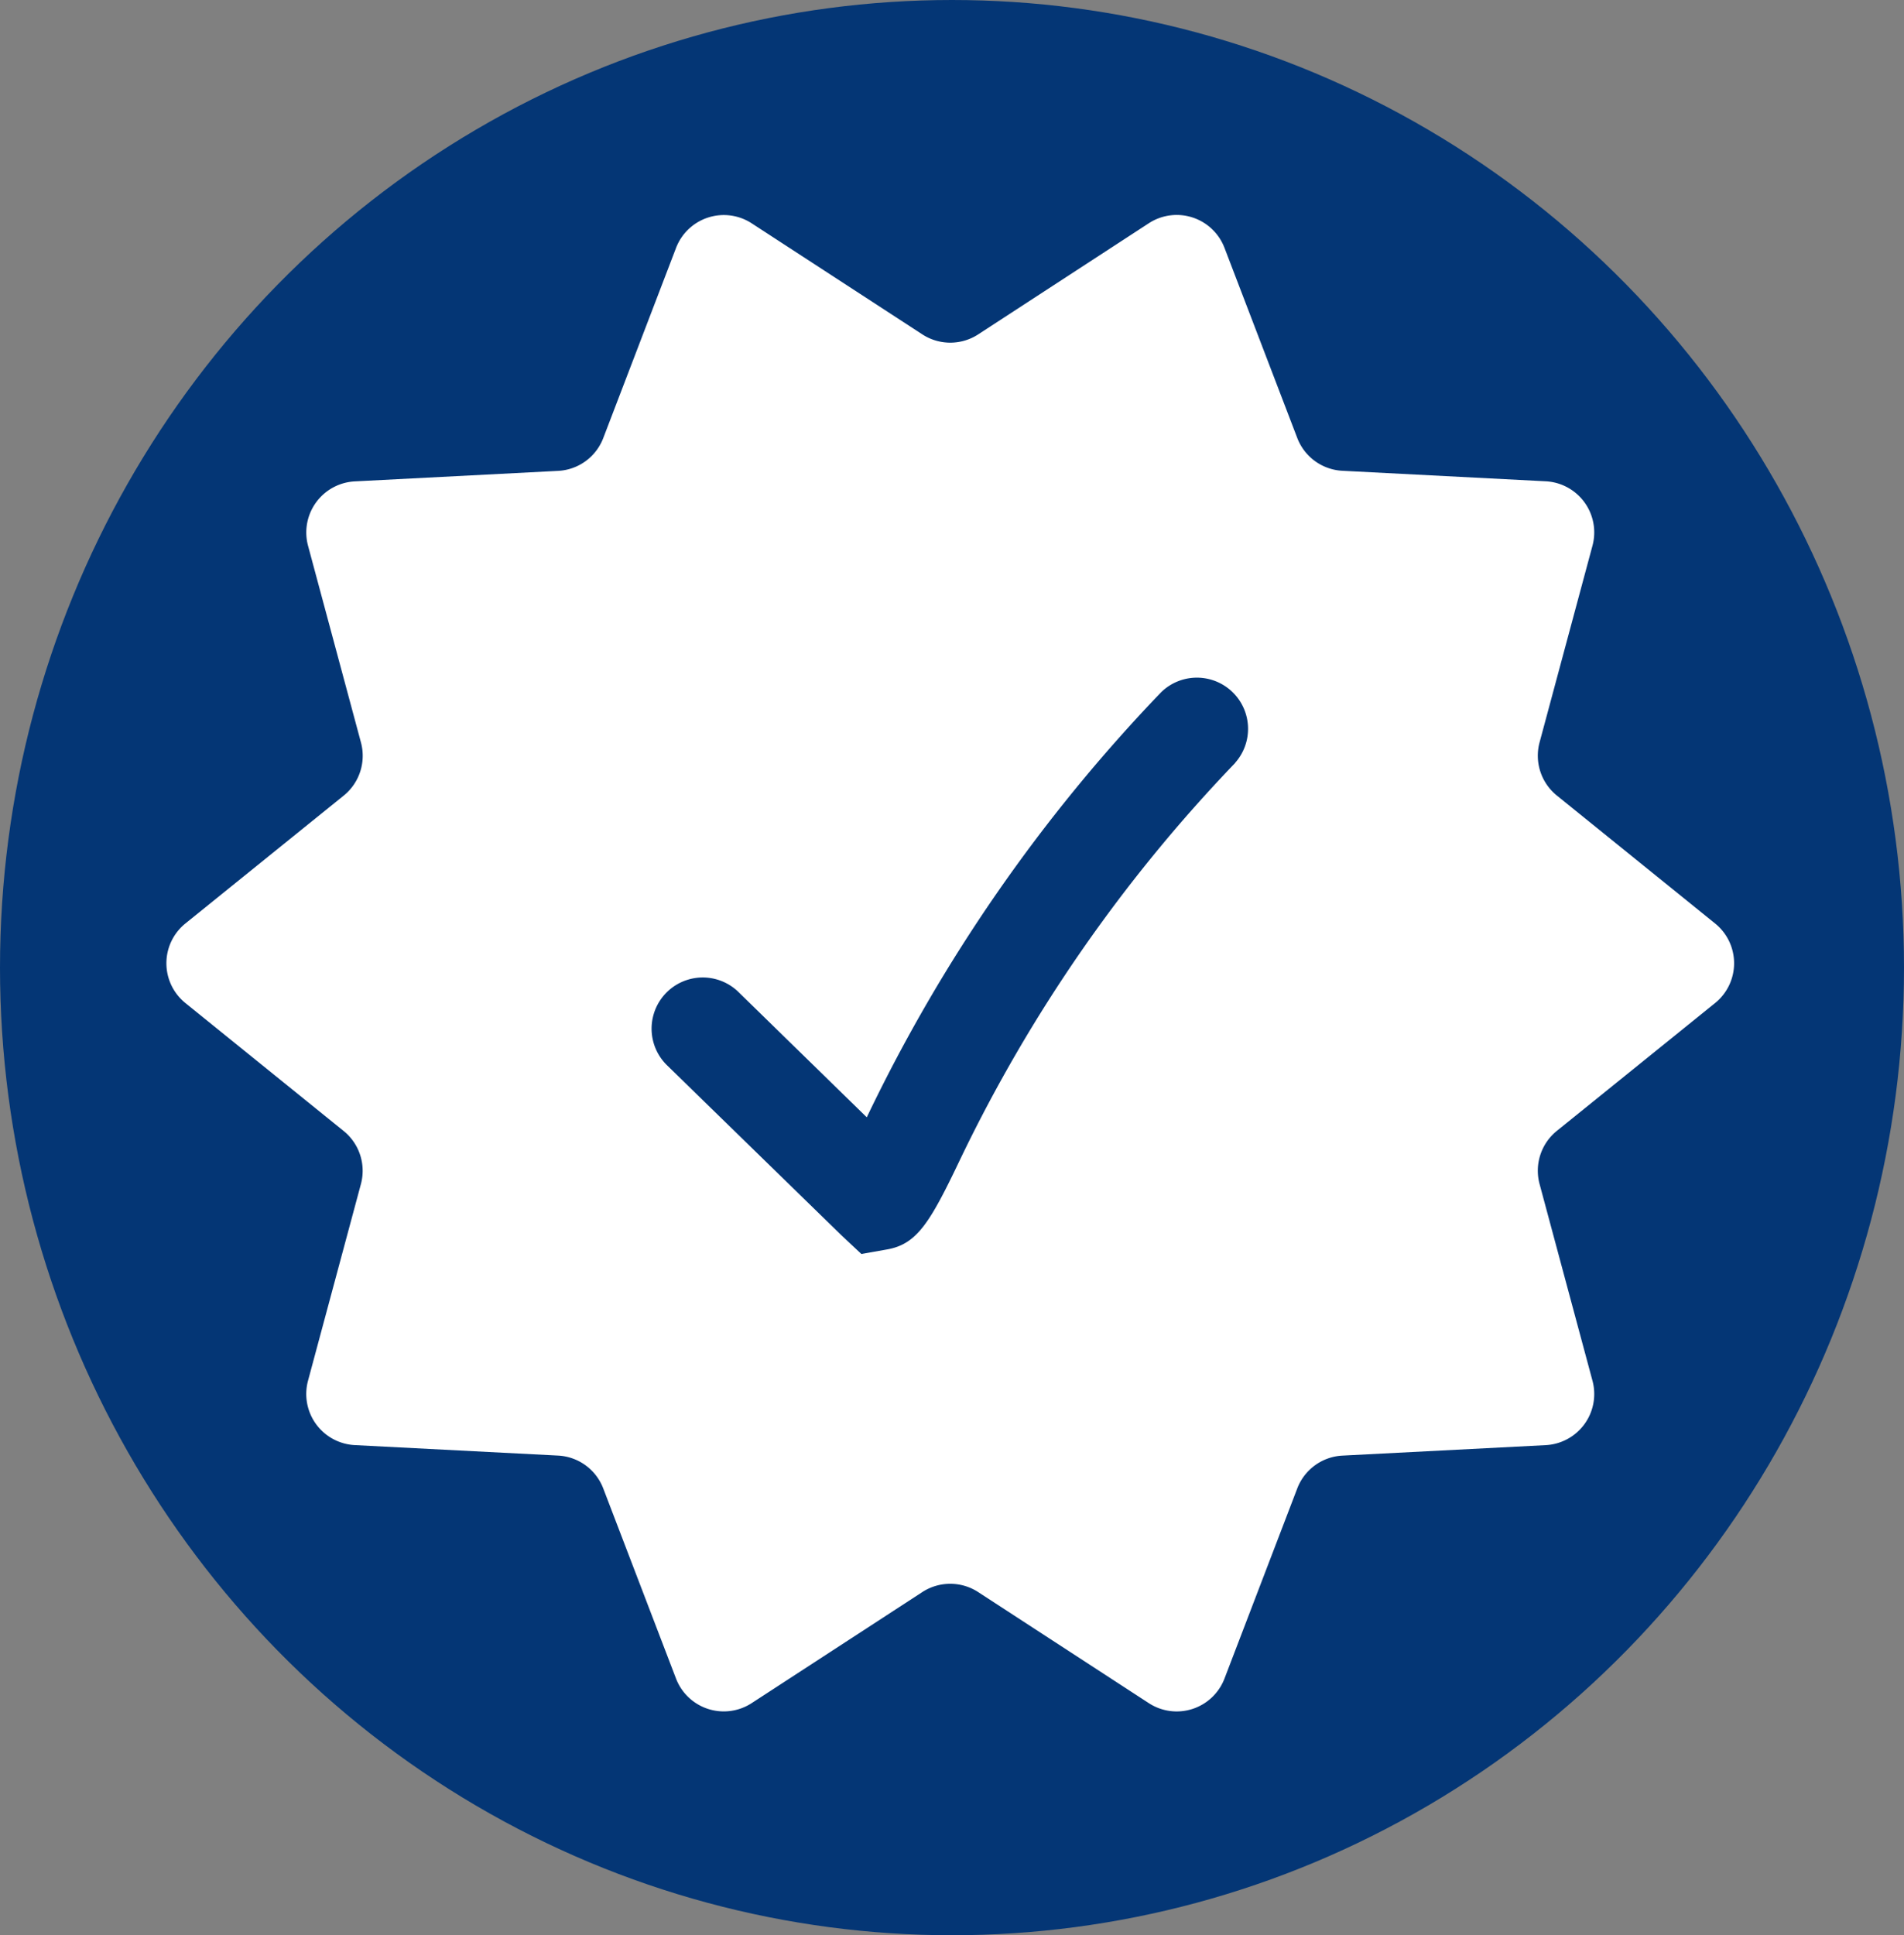
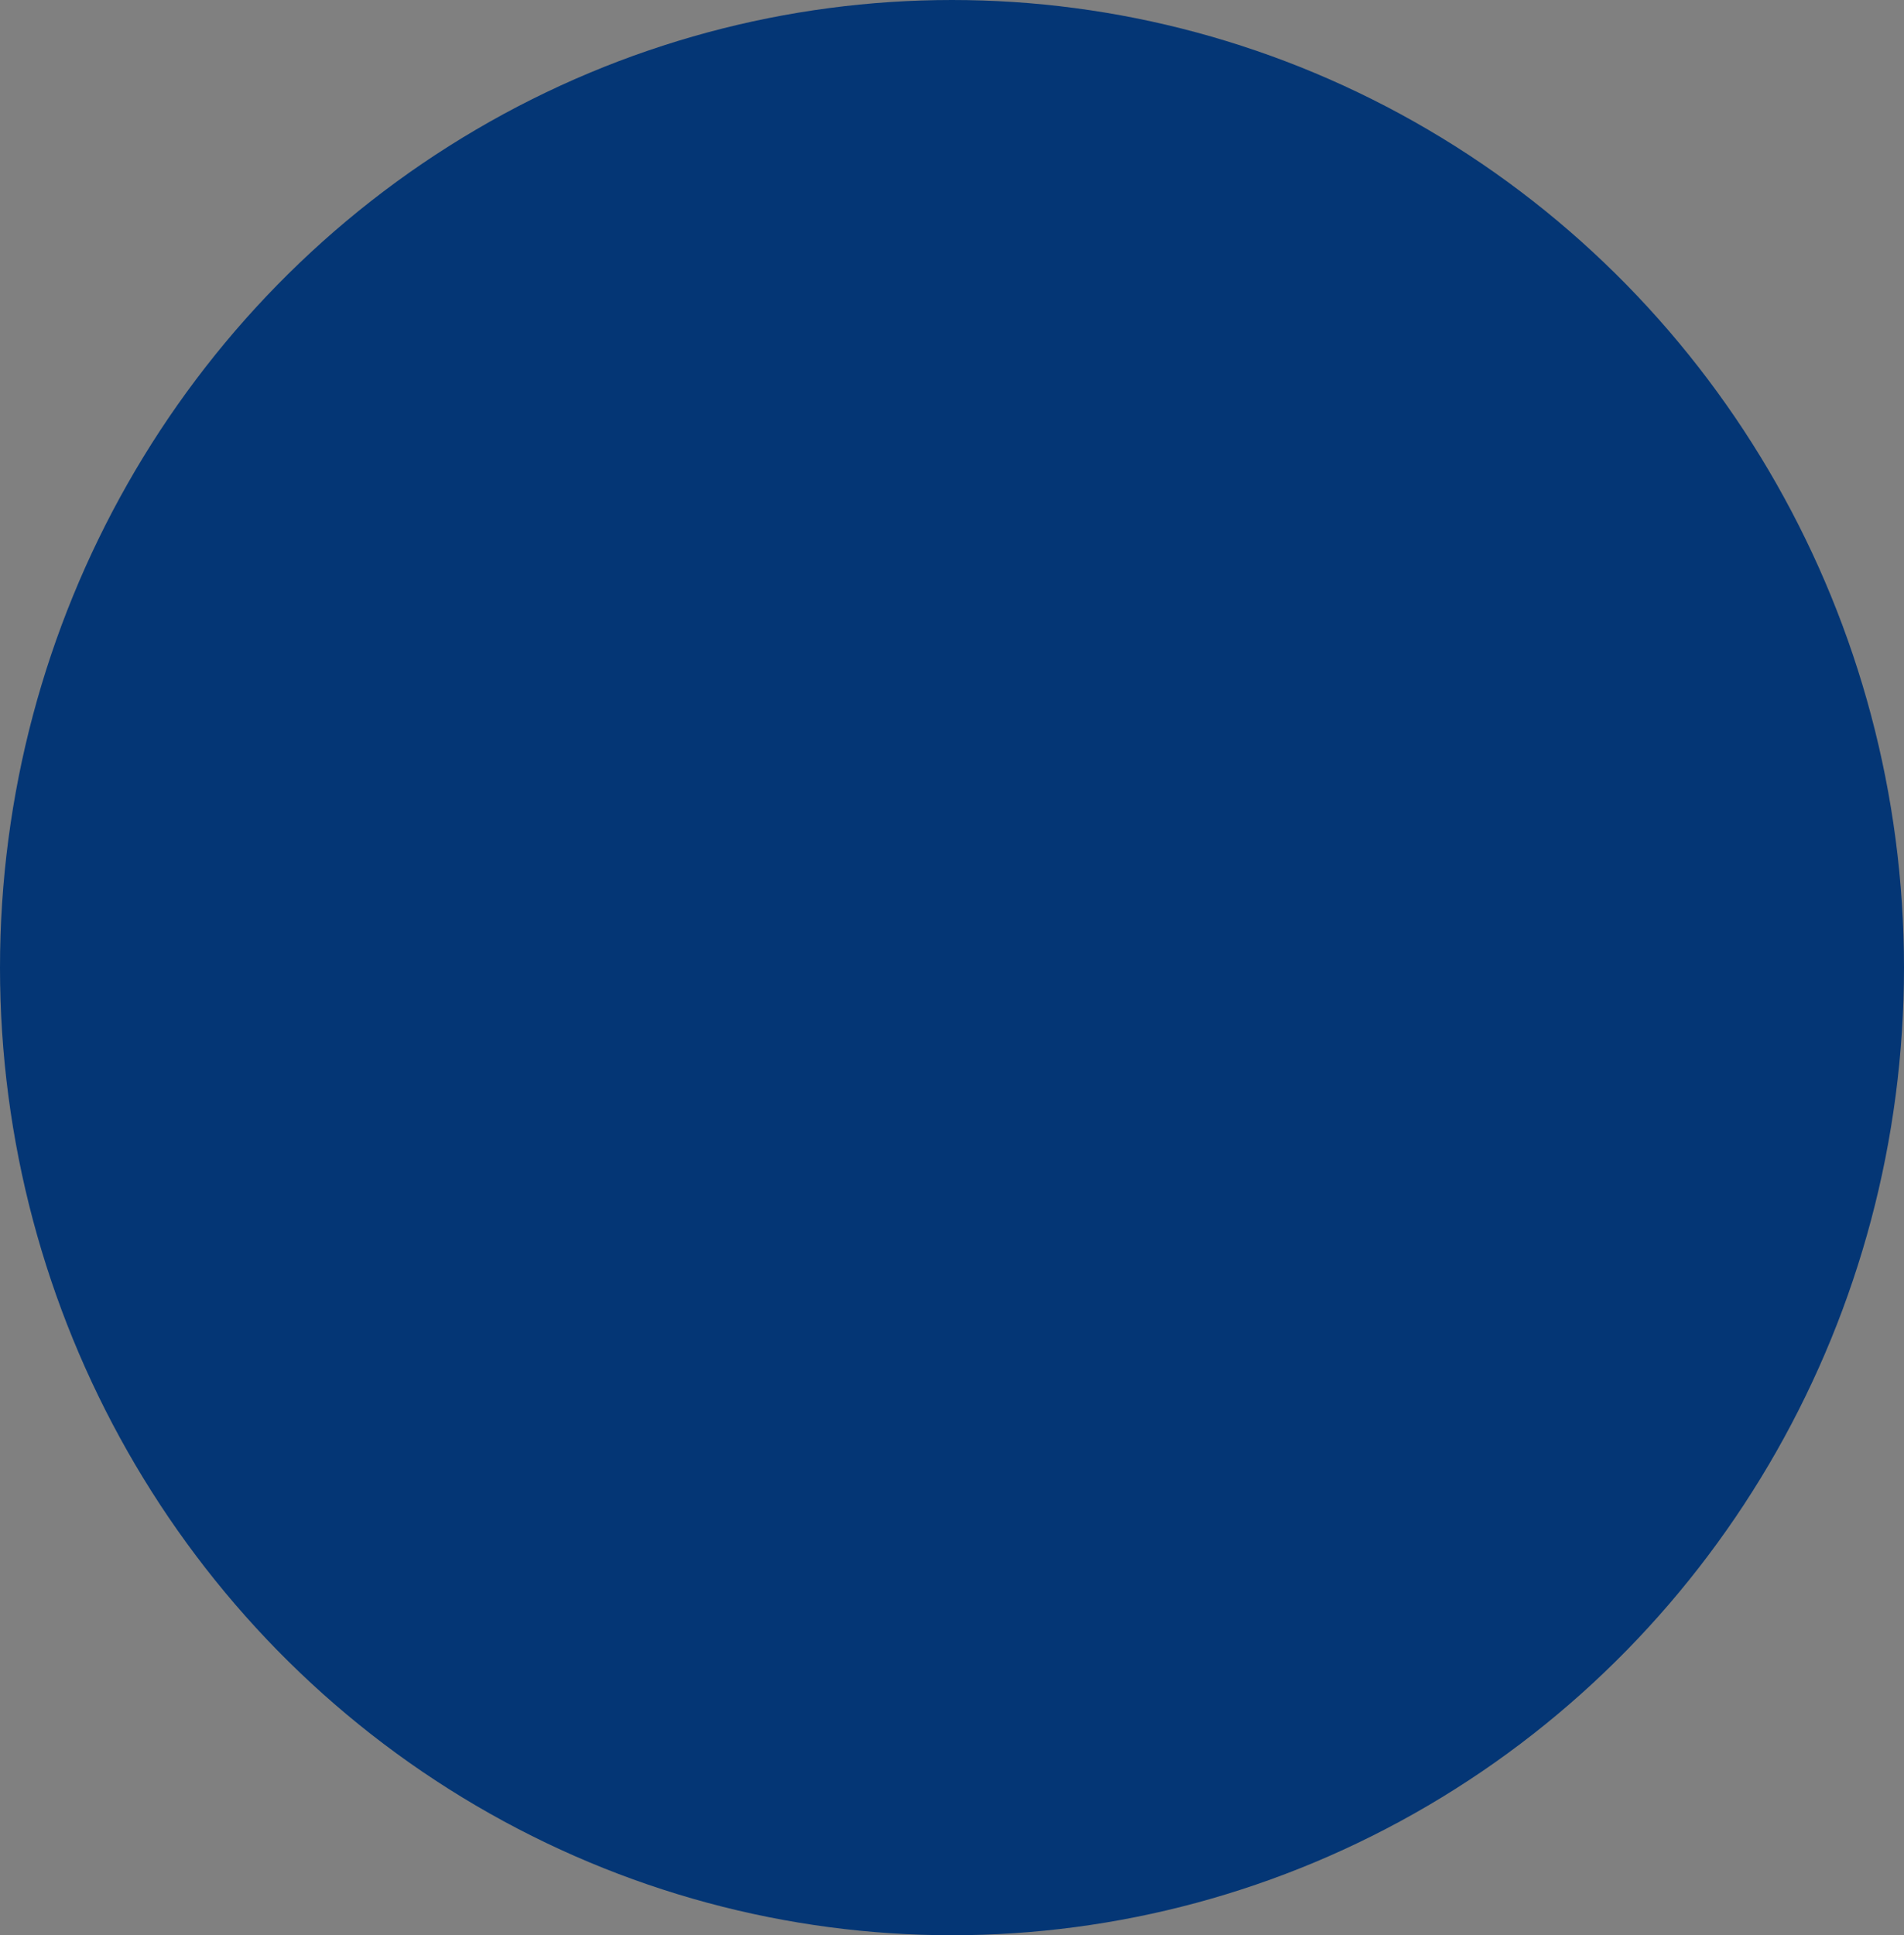
<svg xmlns="http://www.w3.org/2000/svg" width="62" height="63" viewBox="0 0 62 63">
  <rect x="0" y="0" width="62" height="63" fill="#808080" stroke="none" />
  <g id="Group_111" data-name="Group 111" transform="translate(-1208 -948)">
    <ellipse id="Ellipse_12" data-name="Ellipse 12" cx="31" cy="31.5" rx="31" ry="31.5" transform="translate(1208 948)" fill="#043675" />
-     <path id="Path_130" data-name="Path 130" d="M51.786,28.409a1.665,1.665,0,0,0,0-2.59l-5.155-4.167a1.667,1.667,0,0,1-.561-1.728l1.722-6.4a1.666,1.666,0,0,0-1.523-2.1l-6.619-.342a1.666,1.666,0,0,1-1.47-1.068l-2.37-6.19a1.666,1.666,0,0,0-2.465-.8L27.789,6.642a1.668,1.668,0,0,1-1.817,0L20.416,3.027a1.666,1.666,0,0,0-2.465.8l-2.37,6.19a1.666,1.666,0,0,1-1.47,1.068l-6.619.342a1.666,1.666,0,0,0-1.523,2.1l1.722,6.4a1.667,1.667,0,0,1-.561,1.728L1.974,25.819a1.665,1.665,0,0,0,0,2.59l5.155,4.167A1.667,1.667,0,0,1,7.69,34.3l-1.722,6.4a1.666,1.666,0,0,0,1.523,2.1l6.619.341a1.666,1.666,0,0,1,1.47,1.068l2.37,6.19a1.666,1.666,0,0,0,2.465.8l5.556-3.615a1.668,1.668,0,0,1,1.817,0L33.345,51.2a1.666,1.666,0,0,0,2.465-.8l2.37-6.19a1.666,1.666,0,0,1,1.47-1.068l6.619-.341a1.666,1.666,0,0,0,1.523-2.1L46.07,34.3a1.667,1.667,0,0,1,.561-1.728ZM36.161,20.59A49.586,49.586,0,0,0,27.2,33.505c-.967,2.026-1.393,2.75-2.371,2.924l-.843.149-.65-.609-5.7-5.555a1.666,1.666,0,0,1,2.326-2.385l4.2,4.1c.008-.019.017-.037.027-.057a52.955,52.955,0,0,1,9.559-13.782,1.666,1.666,0,0,1,2.408,2.3Z" transform="translate(1212.063 952.244)" fill="#fff" />
  </g>
</svg>